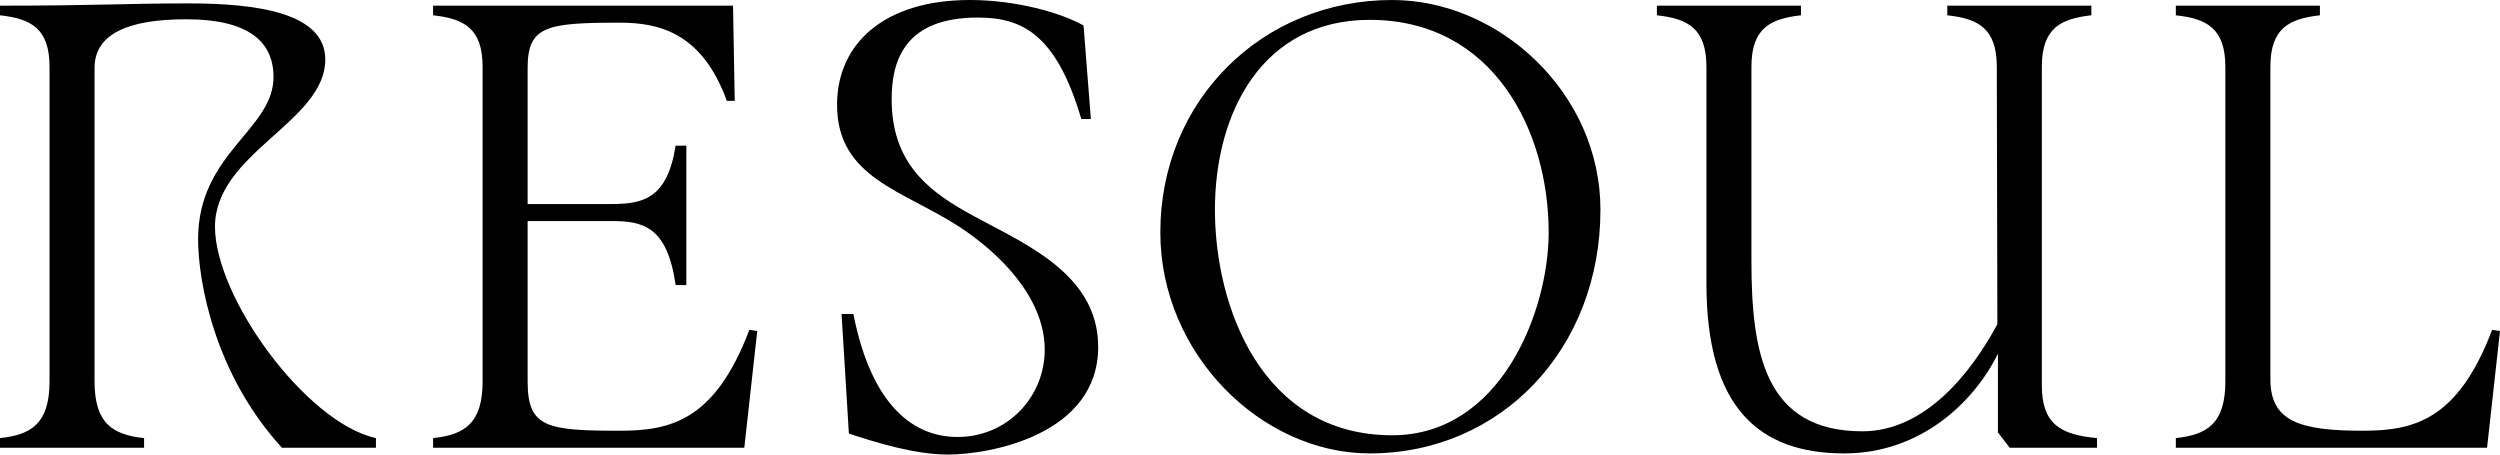
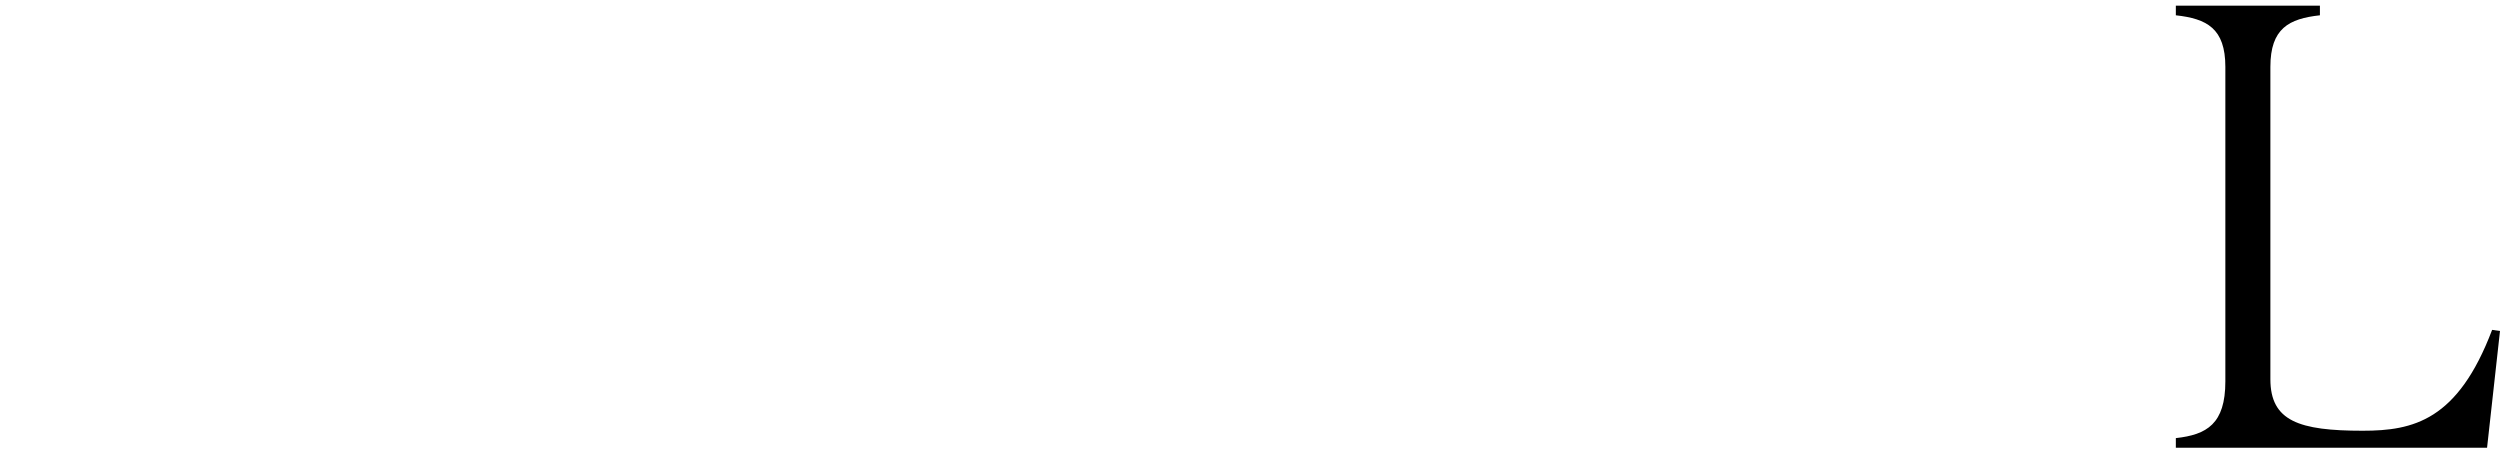
<svg xmlns="http://www.w3.org/2000/svg" width="176" height="32" viewBox="0 0 176 32" fill="none">
-   <path d="M26.466 30.843V31.521H19.85C15.095 26.334 13.946 19.791 13.946 16.838C13.946 10.773 19.255 9.137 19.255 5.426C19.255 2.833 17.354 1.357 13.114 1.357C8.994 1.357 6.656 2.394 6.656 4.788V26.853C6.656 29.845 7.964 30.604 10.143 30.843V31.521H0V30.843C2.179 30.604 3.487 29.845 3.487 26.853V4.708C3.487 1.995 2.179 1.317 0 1.077V0.399C6.815 0.399 8.875 0.239 13.273 0.239C18.027 0.239 22.9 0.878 22.9 4.19C22.9 8.579 15.135 10.773 15.135 15.96C15.135 20.948 21.553 29.766 26.466 30.843Z" fill="currentColor" />
-   <path d="M52.755 23.222L53.31 23.302L52.399 31.521H30.489V30.843C32.668 30.604 33.975 29.845 33.975 26.853V4.708C33.975 1.995 32.668 1.317 30.489 1.077V0.399H51.606L51.725 7.102H51.17C49.427 2.314 46.416 1.596 43.643 1.596C38.452 1.596 37.145 1.835 37.145 4.788V14.364H43.009C45.267 14.364 46.971 14.005 47.565 10.254H48.318V20.07H47.565C46.971 15.92 45.267 15.561 43.009 15.561H37.145V26.853C37.145 30.085 38.452 30.324 43.643 30.324C47.208 30.324 50.338 29.606 52.755 23.222Z" fill="currentColor" />
-   <path d="M67.962 14.883C71.607 16.958 77.312 19.032 77.312 24.419C77.312 30.604 69.705 32 66.734 32C64.357 32 61.583 31.122 59.761 30.524L59.246 22.105H60.078C61.385 28.728 64.436 30.763 67.407 30.763C70.934 30.763 73.549 27.93 73.549 24.619C73.549 20.868 70.22 17.716 67.526 15.96C63.604 13.406 58.929 12.529 58.929 7.382C58.929 3.032 62.296 0 68.279 0C71.488 0 74.658 0.878 76.282 1.796L76.797 8.379H76.124C74.341 2.314 71.884 1.237 68.834 1.237C63.723 1.237 62.772 4.229 62.772 6.983C62.772 11.292 65.149 13.287 67.962 14.883Z" fill="currentColor" />
-   <path d="M96.427 31.92C88.82 31.92 81.688 24.938 81.688 16.359C81.688 7.062 88.859 0 98.012 0C105.539 0 112.671 6.544 112.671 14.763C112.671 24.579 105.658 31.92 96.427 31.92ZM98.012 30.643C105.658 30.643 109.026 21.905 109.026 16.359C109.026 9.217 105.143 1.397 96.427 1.397C88.859 1.397 85.531 7.94 85.531 14.763C85.531 21.586 88.82 30.643 98.012 30.643Z" fill="currentColor" />
-   <path d="M143.745 27.132C143.745 29.845 145.053 30.604 147.628 30.843V31.521H141.487L140.655 30.444V24.898C138.991 28.289 135.227 31.92 129.838 31.92C123.816 31.92 120.132 28.688 120.132 19.95V4.708C120.132 1.995 118.824 1.317 116.645 1.077V0.399H126.788V1.077C124.609 1.317 123.301 1.995 123.301 4.708V18.354C123.301 24.778 124.212 30.364 131.106 30.364C135.544 30.364 138.793 26.215 140.615 22.823L140.575 4.708C140.575 1.995 139.268 1.317 137.089 1.077V0.399H147.232V1.077C145.053 1.317 143.745 1.995 143.745 4.708V27.132Z" fill="currentColor" />
  <path d="M176 23.302L175.089 31.521H153.179V30.843C155.358 30.604 156.665 29.845 156.665 26.853V4.708C156.665 1.995 155.358 1.317 153.179 1.077V0.399H163.322V1.077C161.143 1.317 159.835 1.995 159.835 4.708V26.693C159.835 29.646 161.856 30.324 166.333 30.324C169.899 30.324 173.028 29.606 175.445 23.222L176 23.302Z" fill="currentColor" />
</svg>